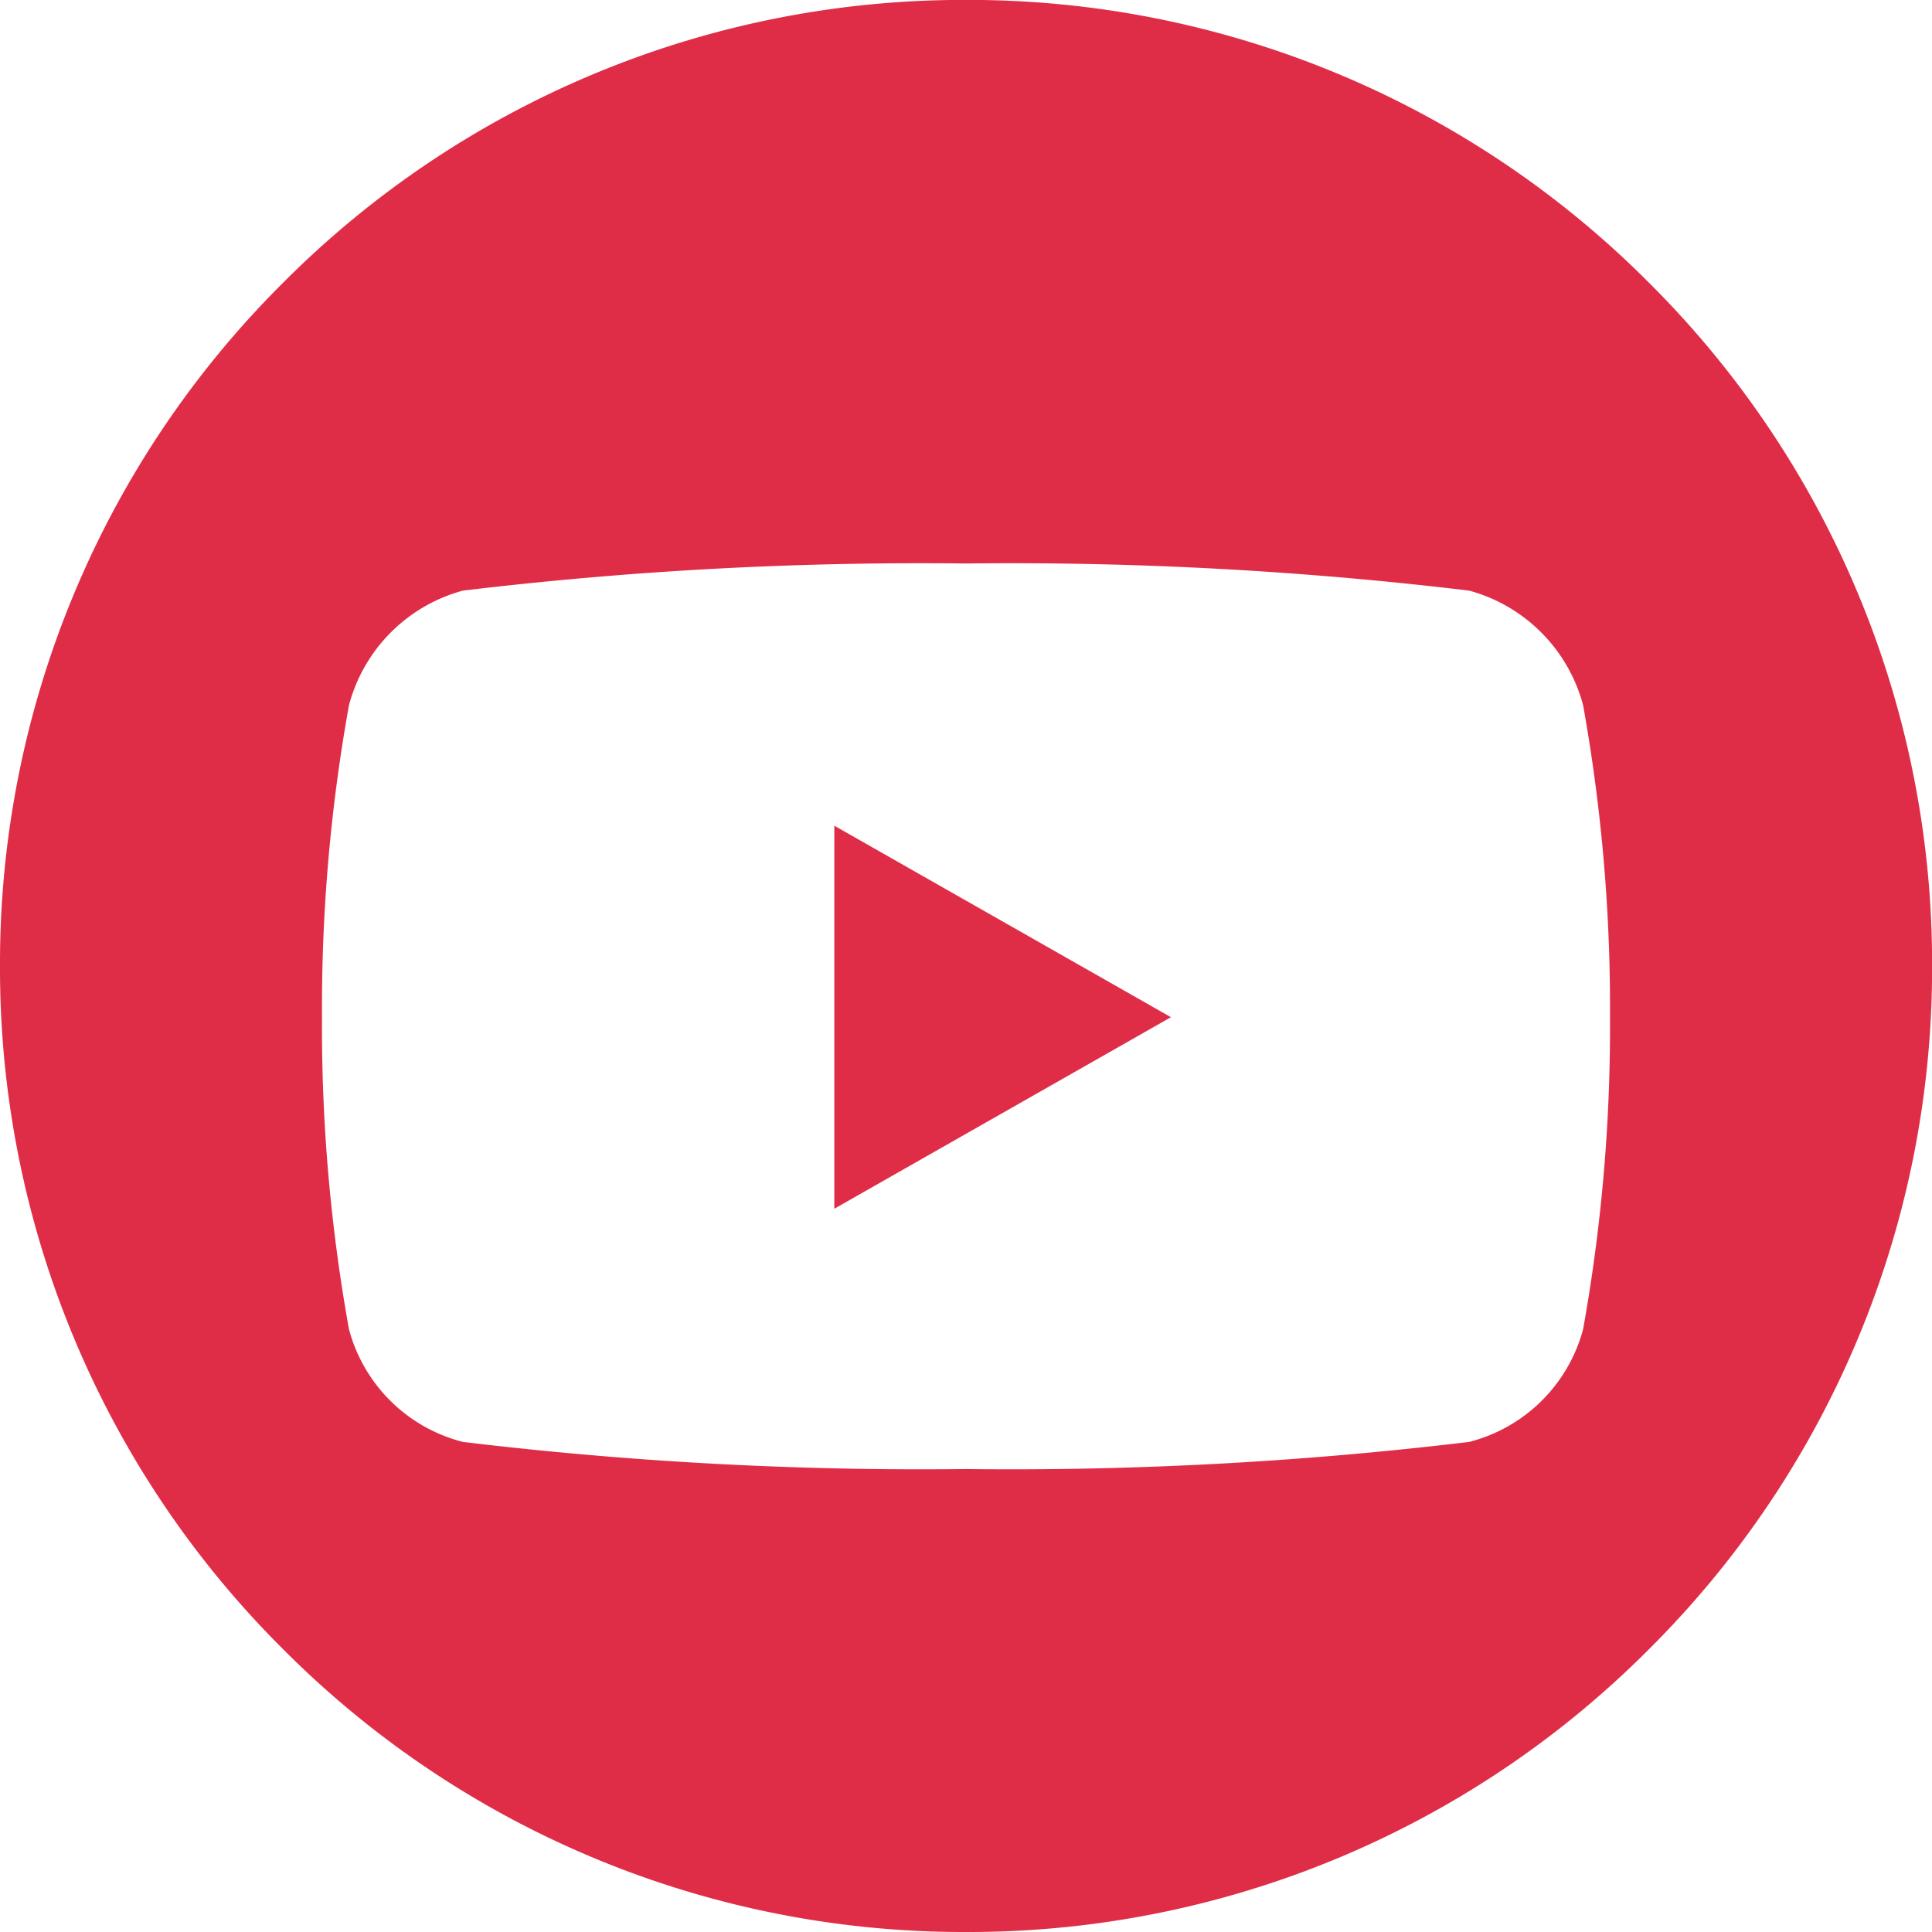
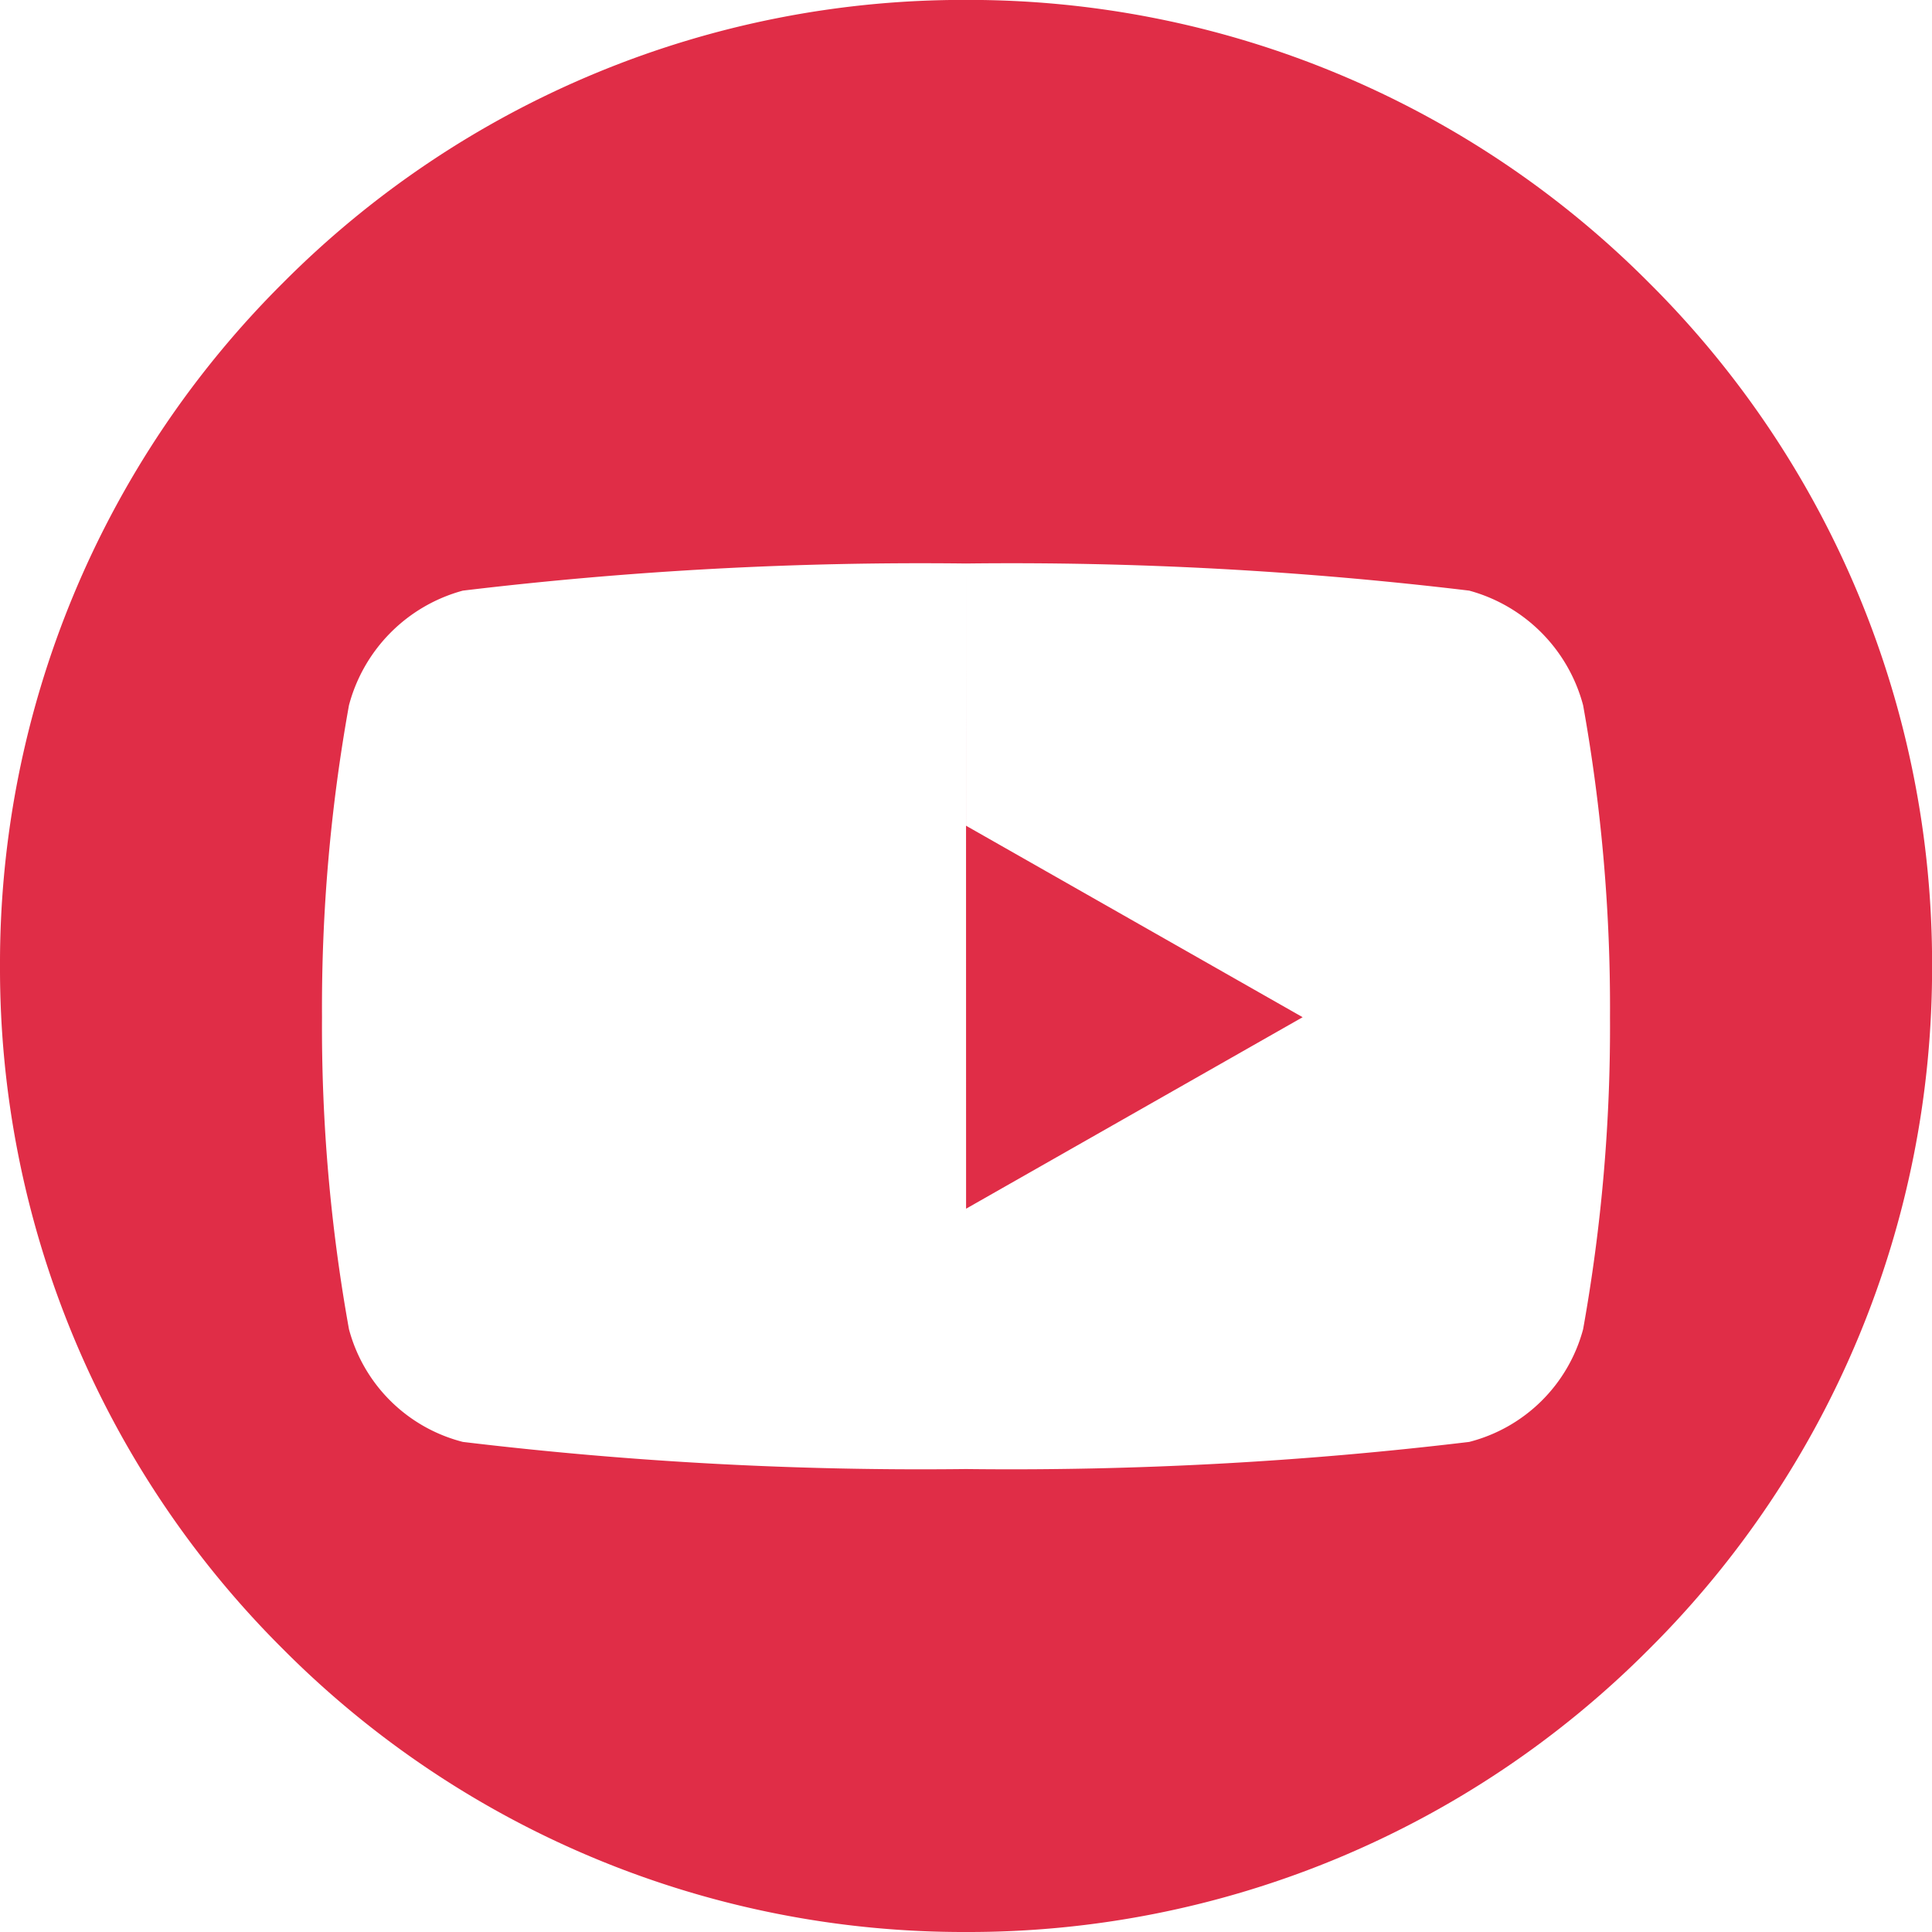
<svg xmlns="http://www.w3.org/2000/svg" width="24" height="24" viewBox="0 0 24 24">
-   <path id="YouTube" d="M-729.906,19.158a11.921,11.921,0,0,1-8.485-3.515,11.922,11.922,0,0,1-3.515-8.486,11.921,11.921,0,0,1,3.515-8.485,11.921,11.921,0,0,1,8.485-3.515,11.922,11.922,0,0,1,8.486,3.515,11.921,11.921,0,0,1,3.515,8.485,11.922,11.922,0,0,1-3.515,8.486A11.922,11.922,0,0,1-729.906,19.158Zm0-17a47.664,47.664,0,0,0-6.25.337,2.007,2.007,0,0,0-1.415,1.424,21.166,21.166,0,0,0-.335,3.875,21.174,21.174,0,0,0,.335,3.876,1.968,1.968,0,0,0,1.415,1.4,47.664,47.664,0,0,0,6.25.337,47.677,47.677,0,0,0,6.251-.337,1.971,1.971,0,0,0,1.415-1.4,21.232,21.232,0,0,0,.334-3.876,21.224,21.224,0,0,0-.334-3.875,2.01,2.01,0,0,0-1.415-1.424A47.677,47.677,0,0,0-729.906,2.158Zm-1.636,8.015V5.415l4.182,2.379-4.181,2.379Z" transform="translate(741.906 4.842)" fill="#e02d47" />
+   <path id="YouTube" d="M-729.906,19.158a11.921,11.921,0,0,1-8.485-3.515,11.922,11.922,0,0,1-3.515-8.486,11.921,11.921,0,0,1,3.515-8.485,11.921,11.921,0,0,1,8.485-3.515,11.922,11.922,0,0,1,8.486,3.515,11.921,11.921,0,0,1,3.515,8.485,11.922,11.922,0,0,1-3.515,8.486A11.922,11.922,0,0,1-729.906,19.158Zm0-17a47.664,47.664,0,0,0-6.25.337,2.007,2.007,0,0,0-1.415,1.424,21.166,21.166,0,0,0-.335,3.875,21.174,21.174,0,0,0,.335,3.876,1.968,1.968,0,0,0,1.415,1.4,47.664,47.664,0,0,0,6.25.337,47.677,47.677,0,0,0,6.251-.337,1.971,1.971,0,0,0,1.415-1.4,21.232,21.232,0,0,0,.334-3.876,21.224,21.224,0,0,0-.334-3.875,2.01,2.01,0,0,0-1.415-1.424A47.677,47.677,0,0,0-729.906,2.158ZV5.415l4.182,2.379-4.181,2.379Z" transform="translate(741.906 4.842)" fill="#e02d47" />
</svg>